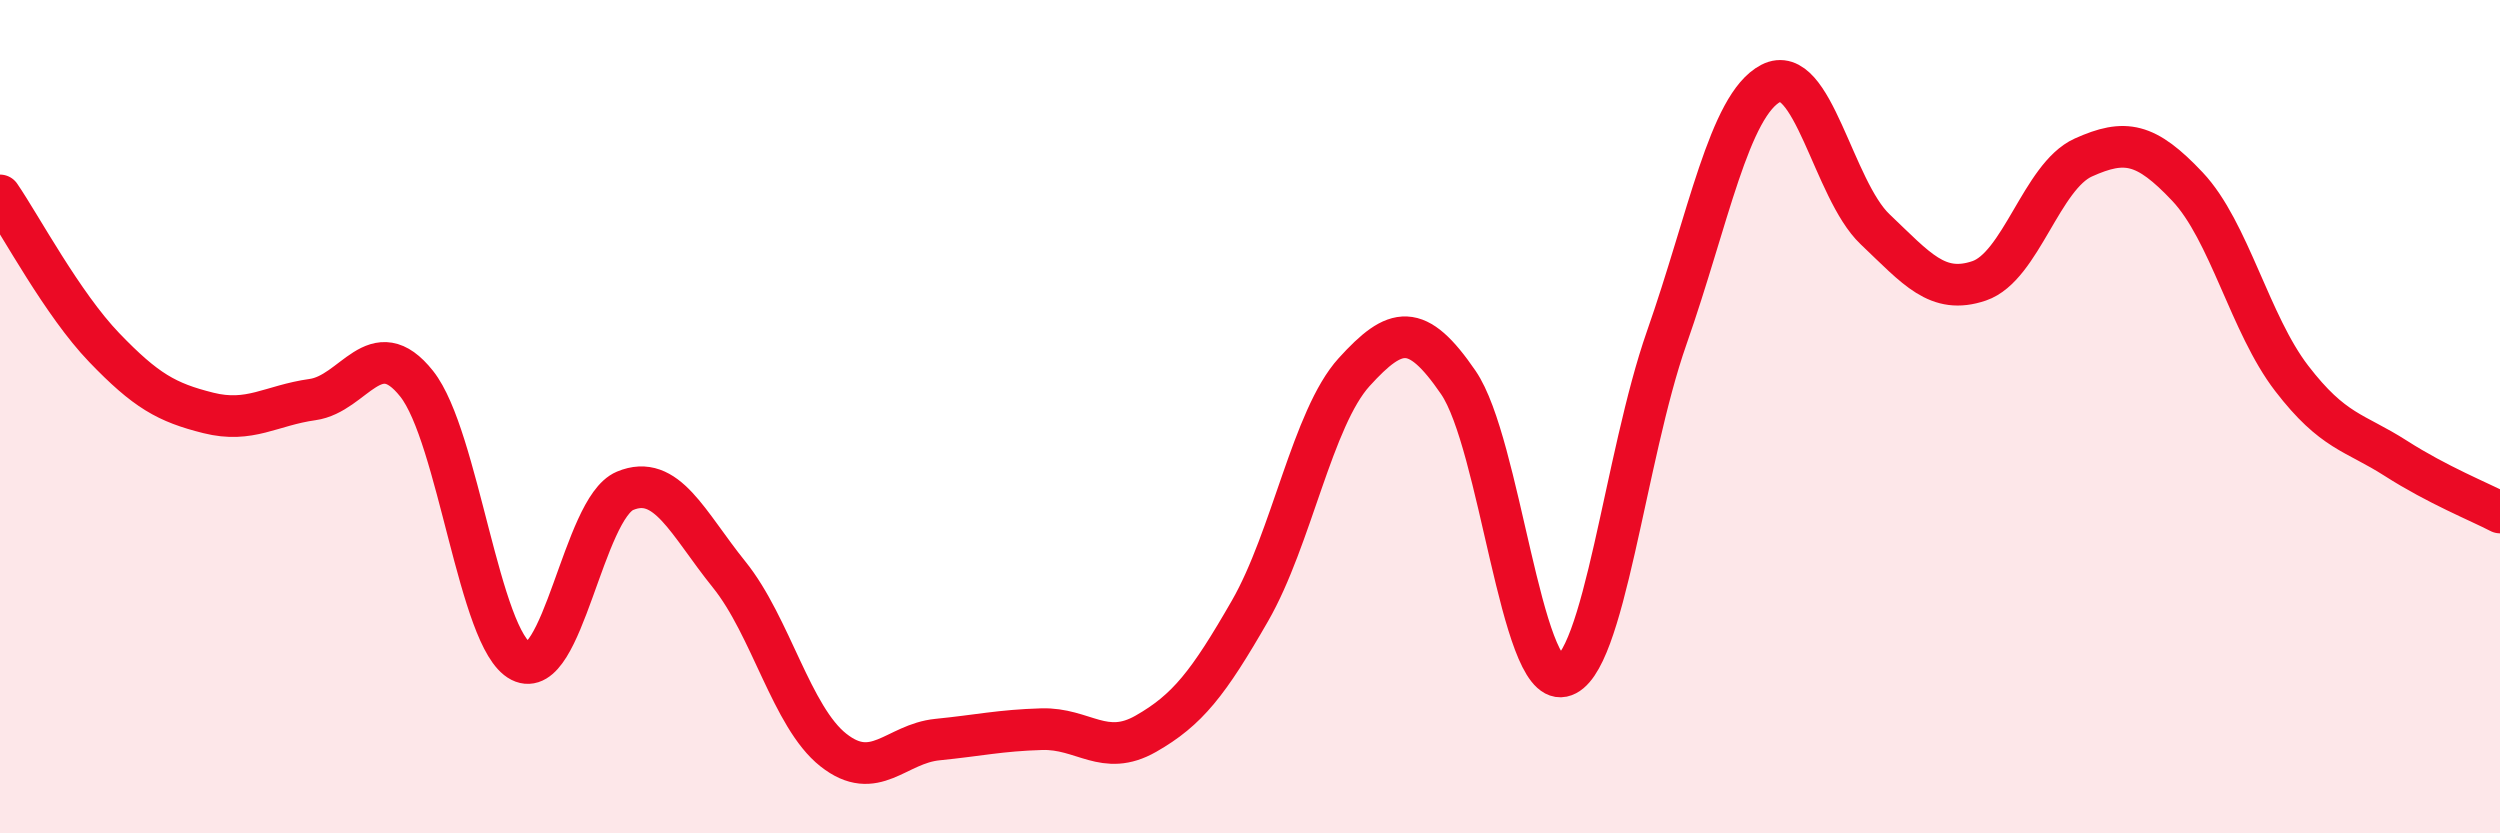
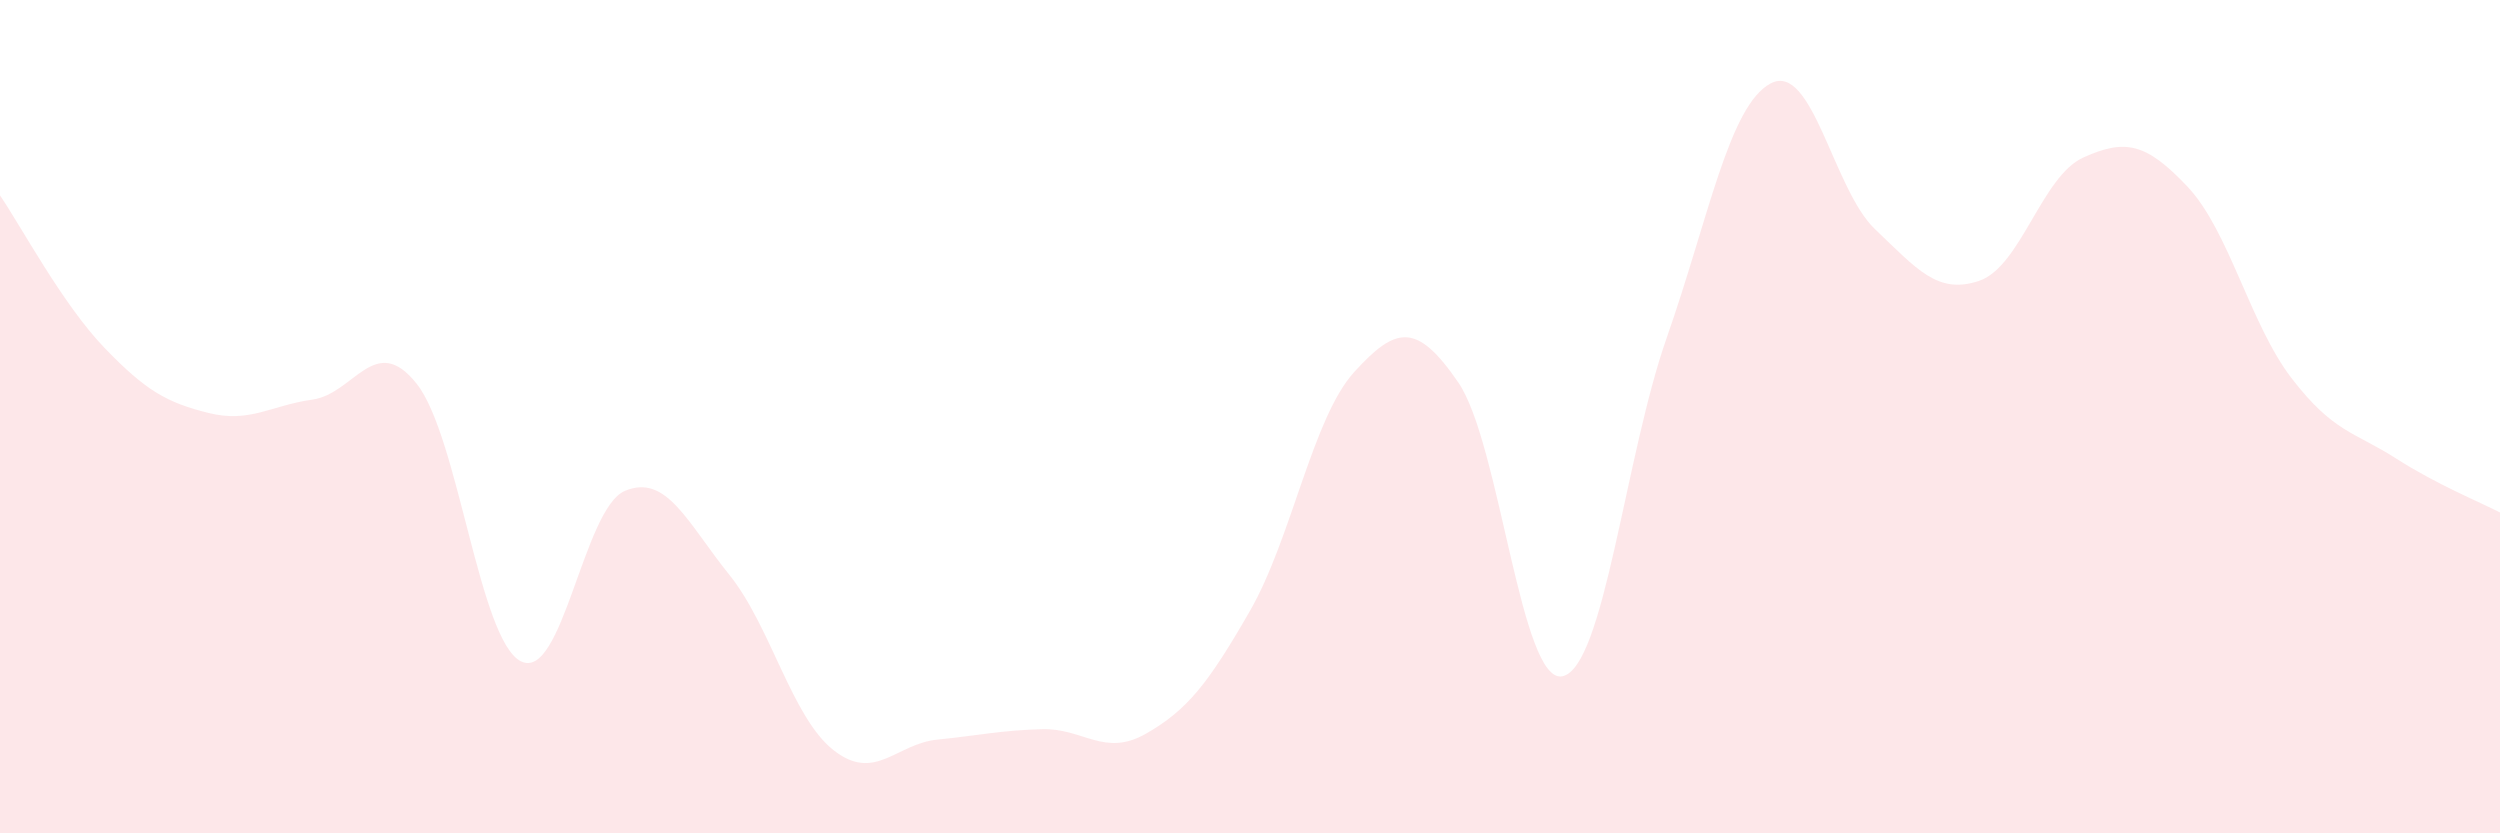
<svg xmlns="http://www.w3.org/2000/svg" width="60" height="20" viewBox="0 0 60 20">
  <path d="M 0,4.69 C 0.5,5.42 1.5,7.3 2.5,8.34 C 3.5,9.38 4,9.66 5,9.91 C 6,10.16 6.5,9.73 7.5,9.59 C 8.5,9.45 9,7.95 10,9.21 C 11,10.47 11.5,15.36 12.5,15.87 C 13.5,16.38 14,12.2 15,11.78 C 16,11.36 16.5,12.55 17.5,13.79 C 18.5,15.03 19,17.21 20,18 C 21,18.79 21.5,17.85 22.5,17.75 C 23.5,17.65 24,17.53 25,17.5 C 26,17.47 26.5,18.18 27.5,17.61 C 28.5,17.04 29,16.4 30,14.66 C 31,12.92 31.5,10.03 32.5,8.93 C 33.5,7.83 34,7.72 35,9.18 C 36,10.64 36.5,16.44 37.5,16.23 C 38.5,16.02 39,10.96 40,8.11 C 41,5.26 41.5,2.52 42.5,2 C 43.5,1.48 44,4.55 45,5.5 C 46,6.45 46.5,7.08 47.5,6.74 C 48.5,6.4 49,4.23 50,3.78 C 51,3.33 51.5,3.42 52.5,4.48 C 53.5,5.54 54,7.78 55,9.08 C 56,10.38 56.5,10.36 57.5,11 C 58.5,11.64 59.5,12.04 60,12.3L60 20L0 20Z" fill="#EB0A25" opacity="0.1" stroke-linecap="round" stroke-linejoin="round" />
-   <path d="M 0,4.69 C 0.5,5.42 1.5,7.3 2.5,8.34 C 3.5,9.38 4,9.66 5,9.91 C 6,10.16 6.5,9.73 7.5,9.59 C 8.5,9.45 9,7.95 10,9.21 C 11,10.47 11.5,15.36 12.5,15.87 C 13.5,16.38 14,12.2 15,11.78 C 16,11.36 16.5,12.55 17.5,13.79 C 18.5,15.03 19,17.21 20,18 C 21,18.79 21.5,17.85 22.5,17.75 C 23.5,17.65 24,17.53 25,17.5 C 26,17.47 26.5,18.18 27.5,17.61 C 28.5,17.04 29,16.4 30,14.66 C 31,12.92 31.5,10.03 32.5,8.93 C 33.5,7.83 34,7.72 35,9.18 C 36,10.64 36.5,16.44 37.5,16.23 C 38.5,16.02 39,10.96 40,8.11 C 41,5.26 41.5,2.52 42.5,2 C 43.5,1.48 44,4.55 45,5.5 C 46,6.45 46.5,7.08 47.5,6.74 C 48.5,6.4 49,4.23 50,3.78 C 51,3.33 51.5,3.42 52.5,4.48 C 53.5,5.54 54,7.78 55,9.08 C 56,10.38 56.5,10.36 57.5,11 C 58.5,11.64 59.5,12.04 60,12.3" stroke="#EB0A25" stroke-width="1" fill="none" stroke-linecap="round" stroke-linejoin="round" />
</svg>